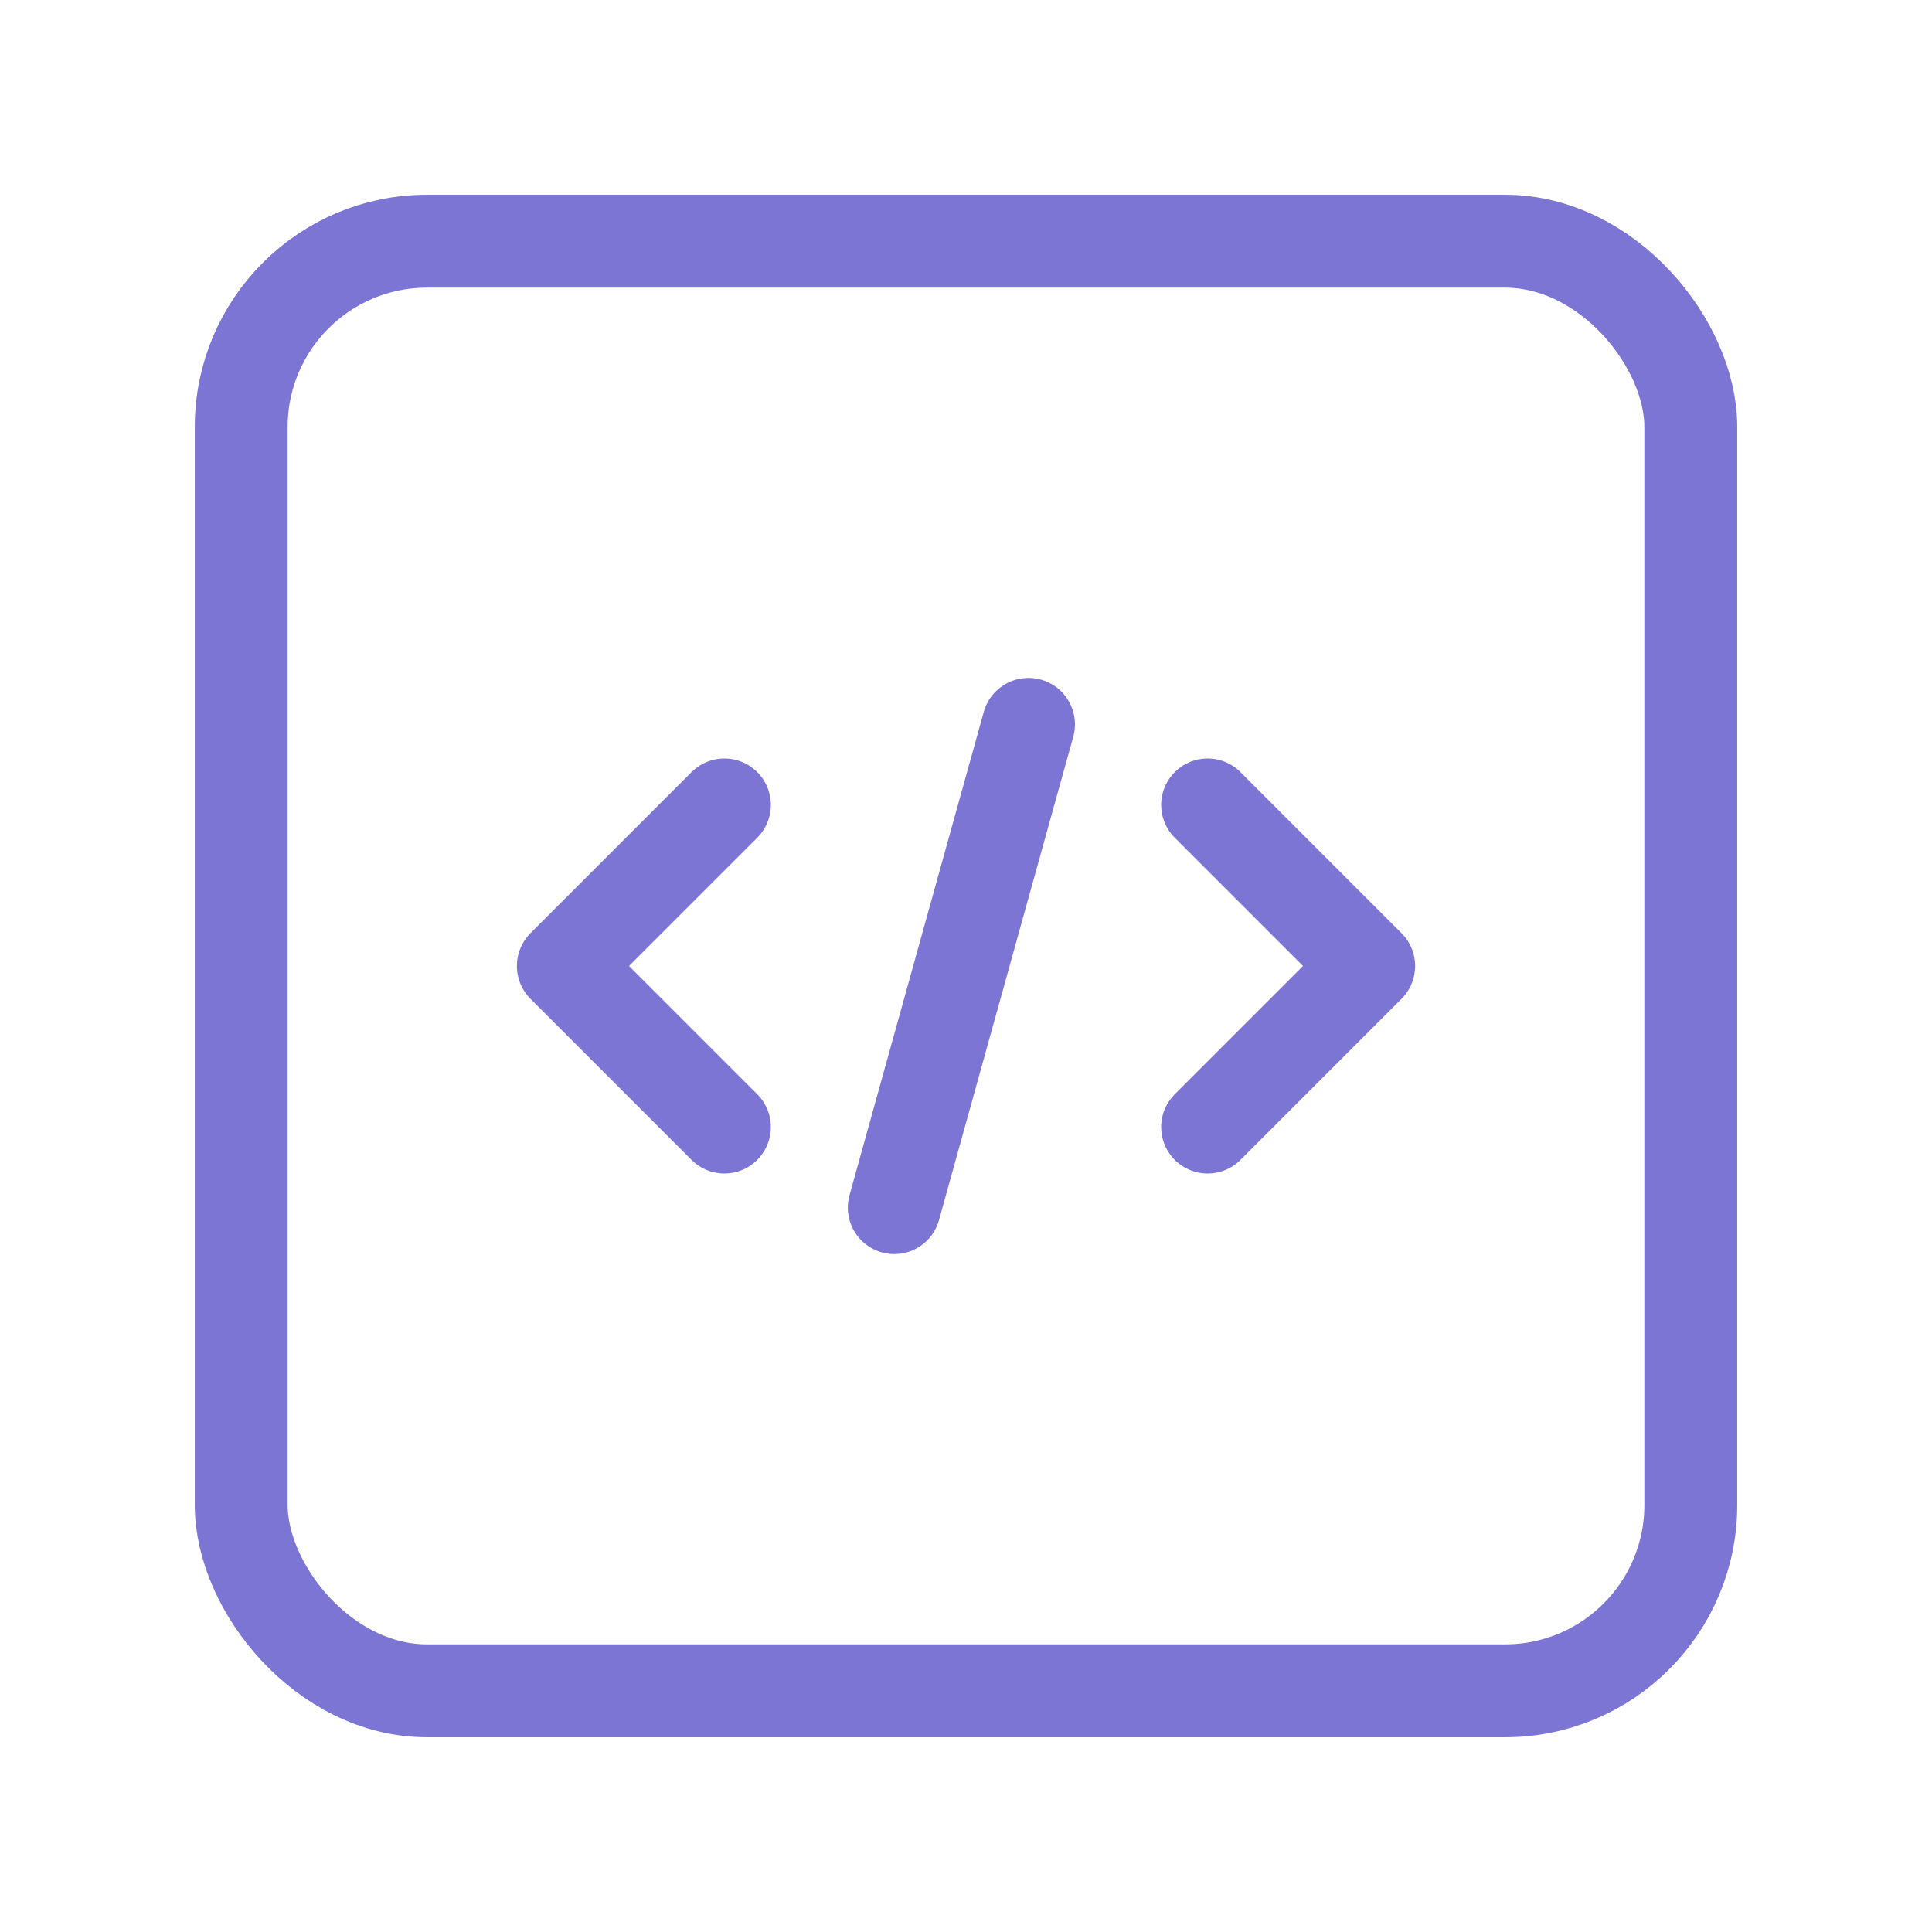
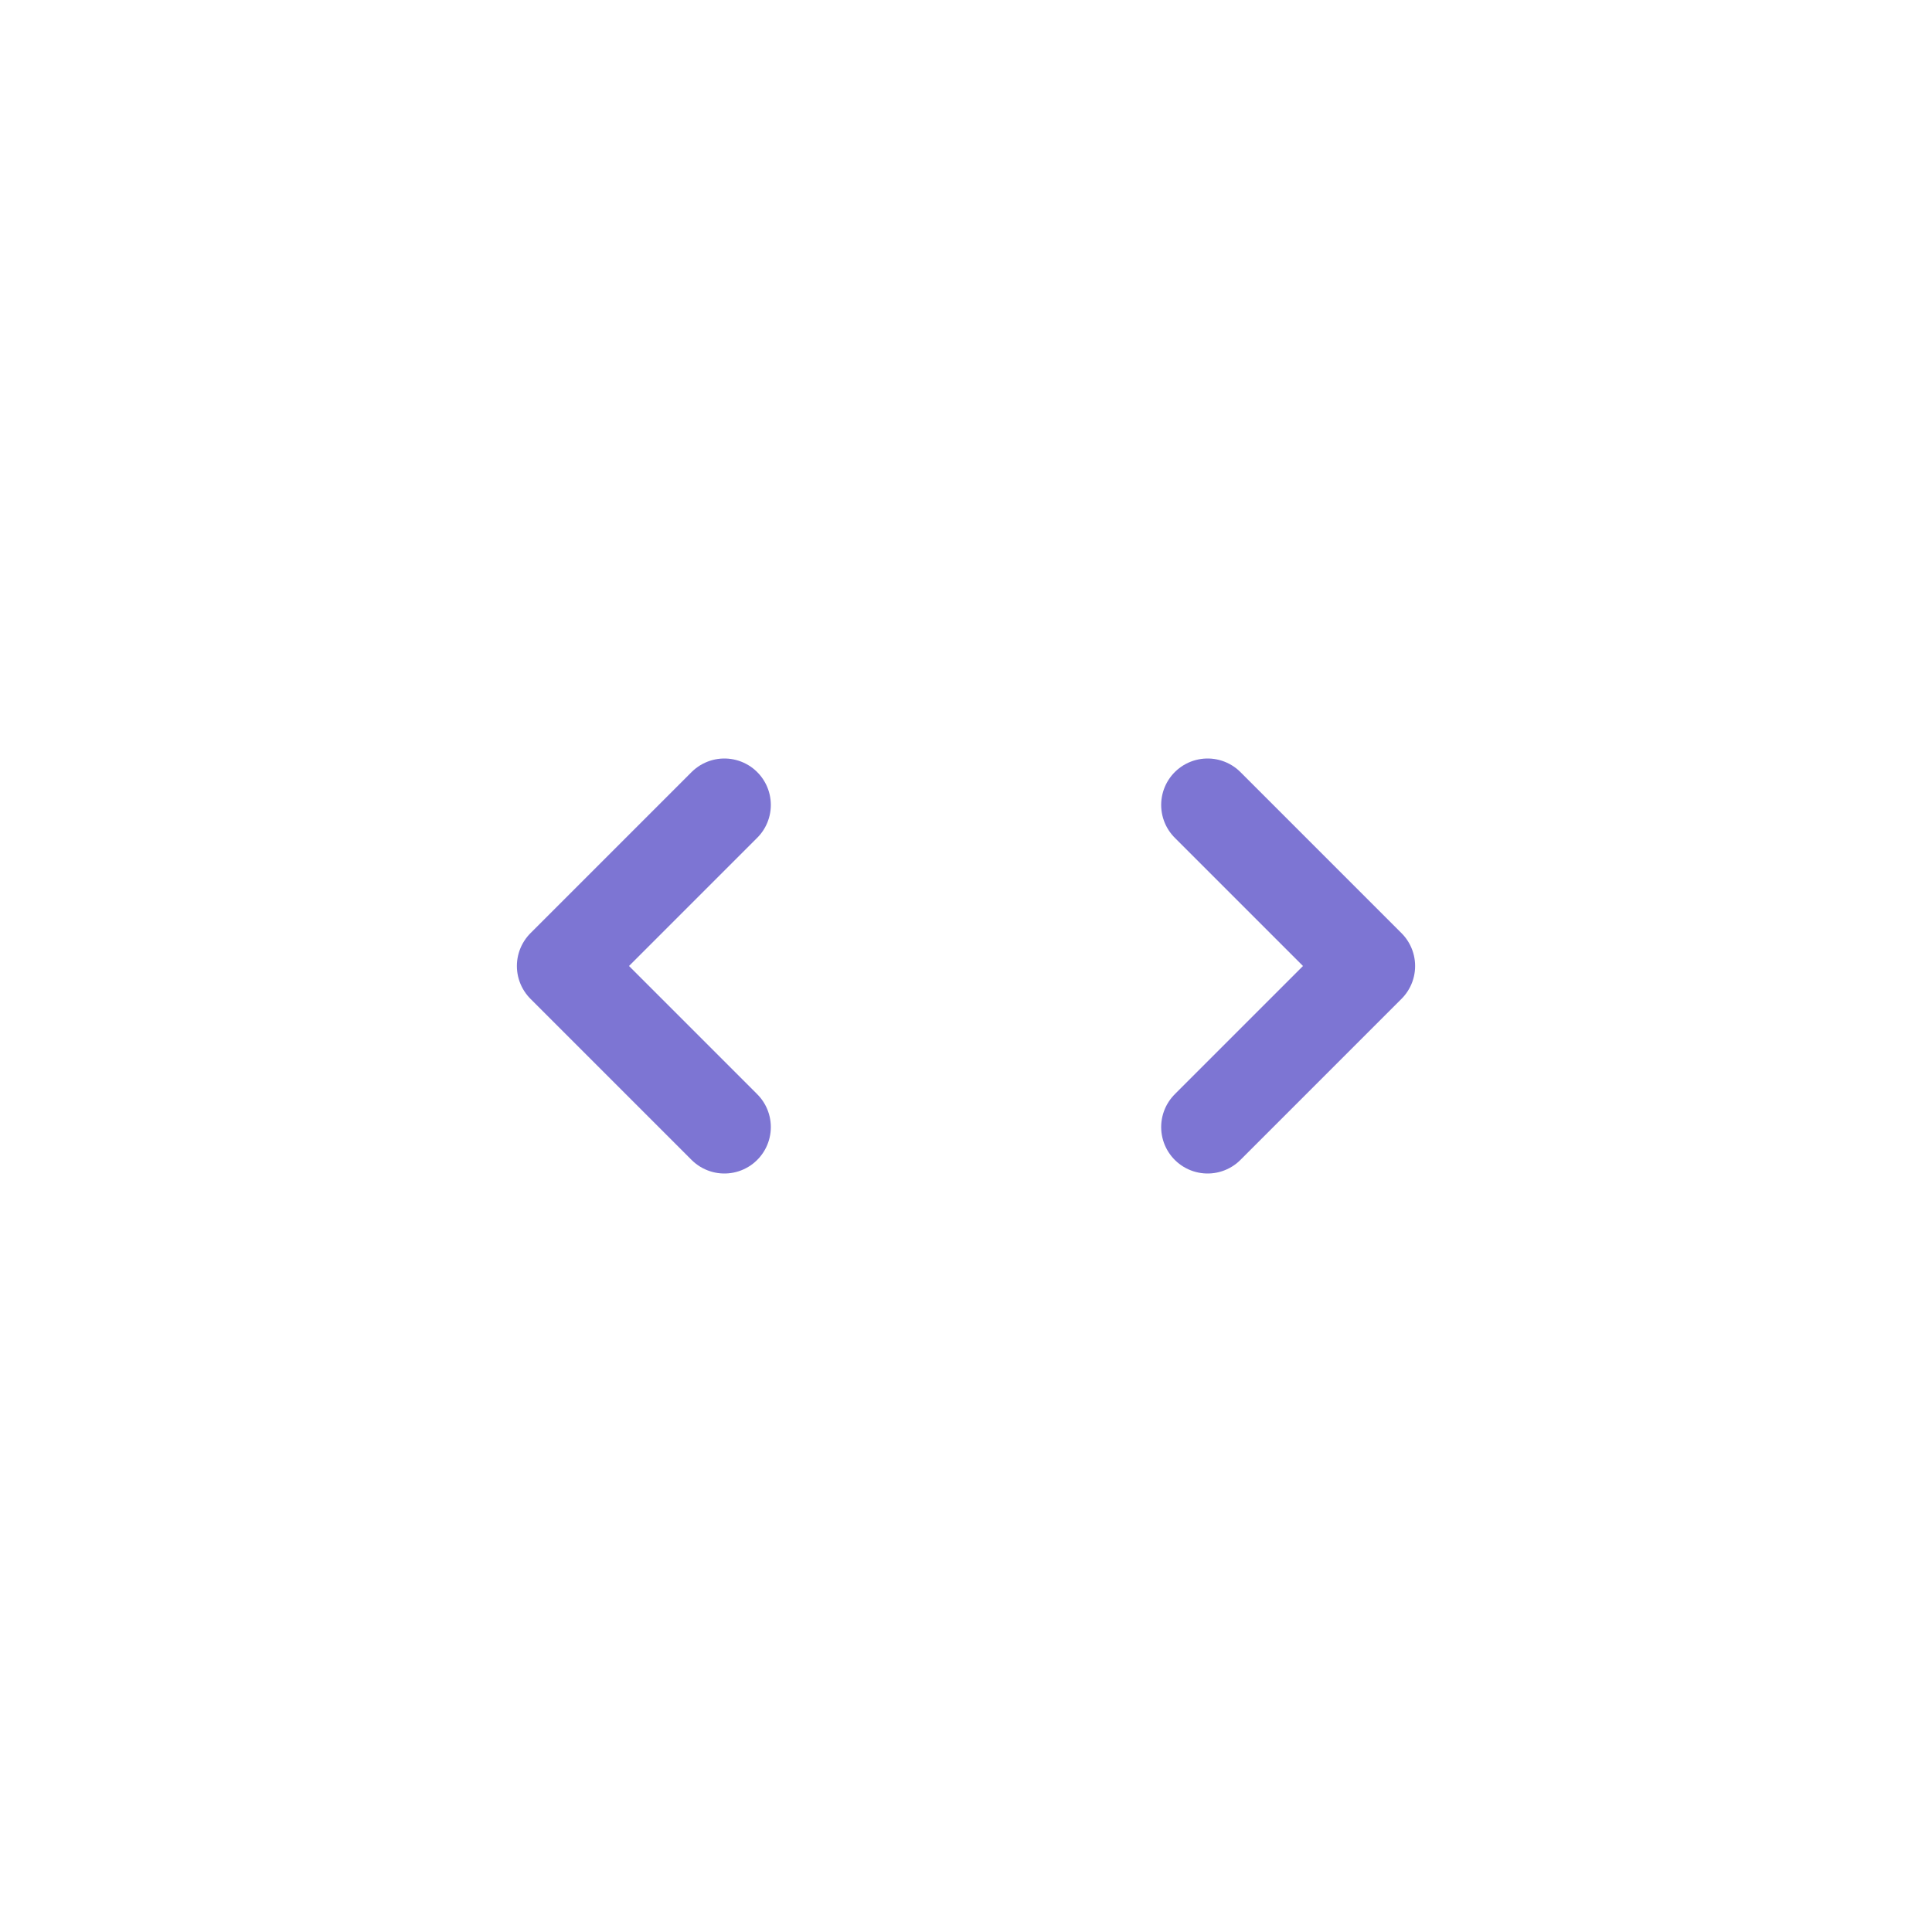
<svg xmlns="http://www.w3.org/2000/svg" width="52" height="52" viewBox="0 0 52 52" fill="none">
  <path d="M19.497 30.335L15.162 26L19.497 21.665" stroke="#7D75D3" stroke-width="2.5" stroke-linecap="round" stroke-linejoin="round" />
  <path d="M32.503 21.665L36.838 26L32.503 30.335" stroke="#7D75D3" stroke-width="2.5" stroke-linecap="round" stroke-linejoin="round" />
-   <rect x="6.492" y="6.492" width="39.016" height="39.016" rx="5" stroke="#7D75D3" stroke-width="2.5" stroke-linecap="round" stroke-linejoin="round" />
-   <path d="M27.682 19.497L24.069 32.503" stroke="#7D75D3" stroke-width="2.5" stroke-linecap="round" stroke-linejoin="round" />
</svg>